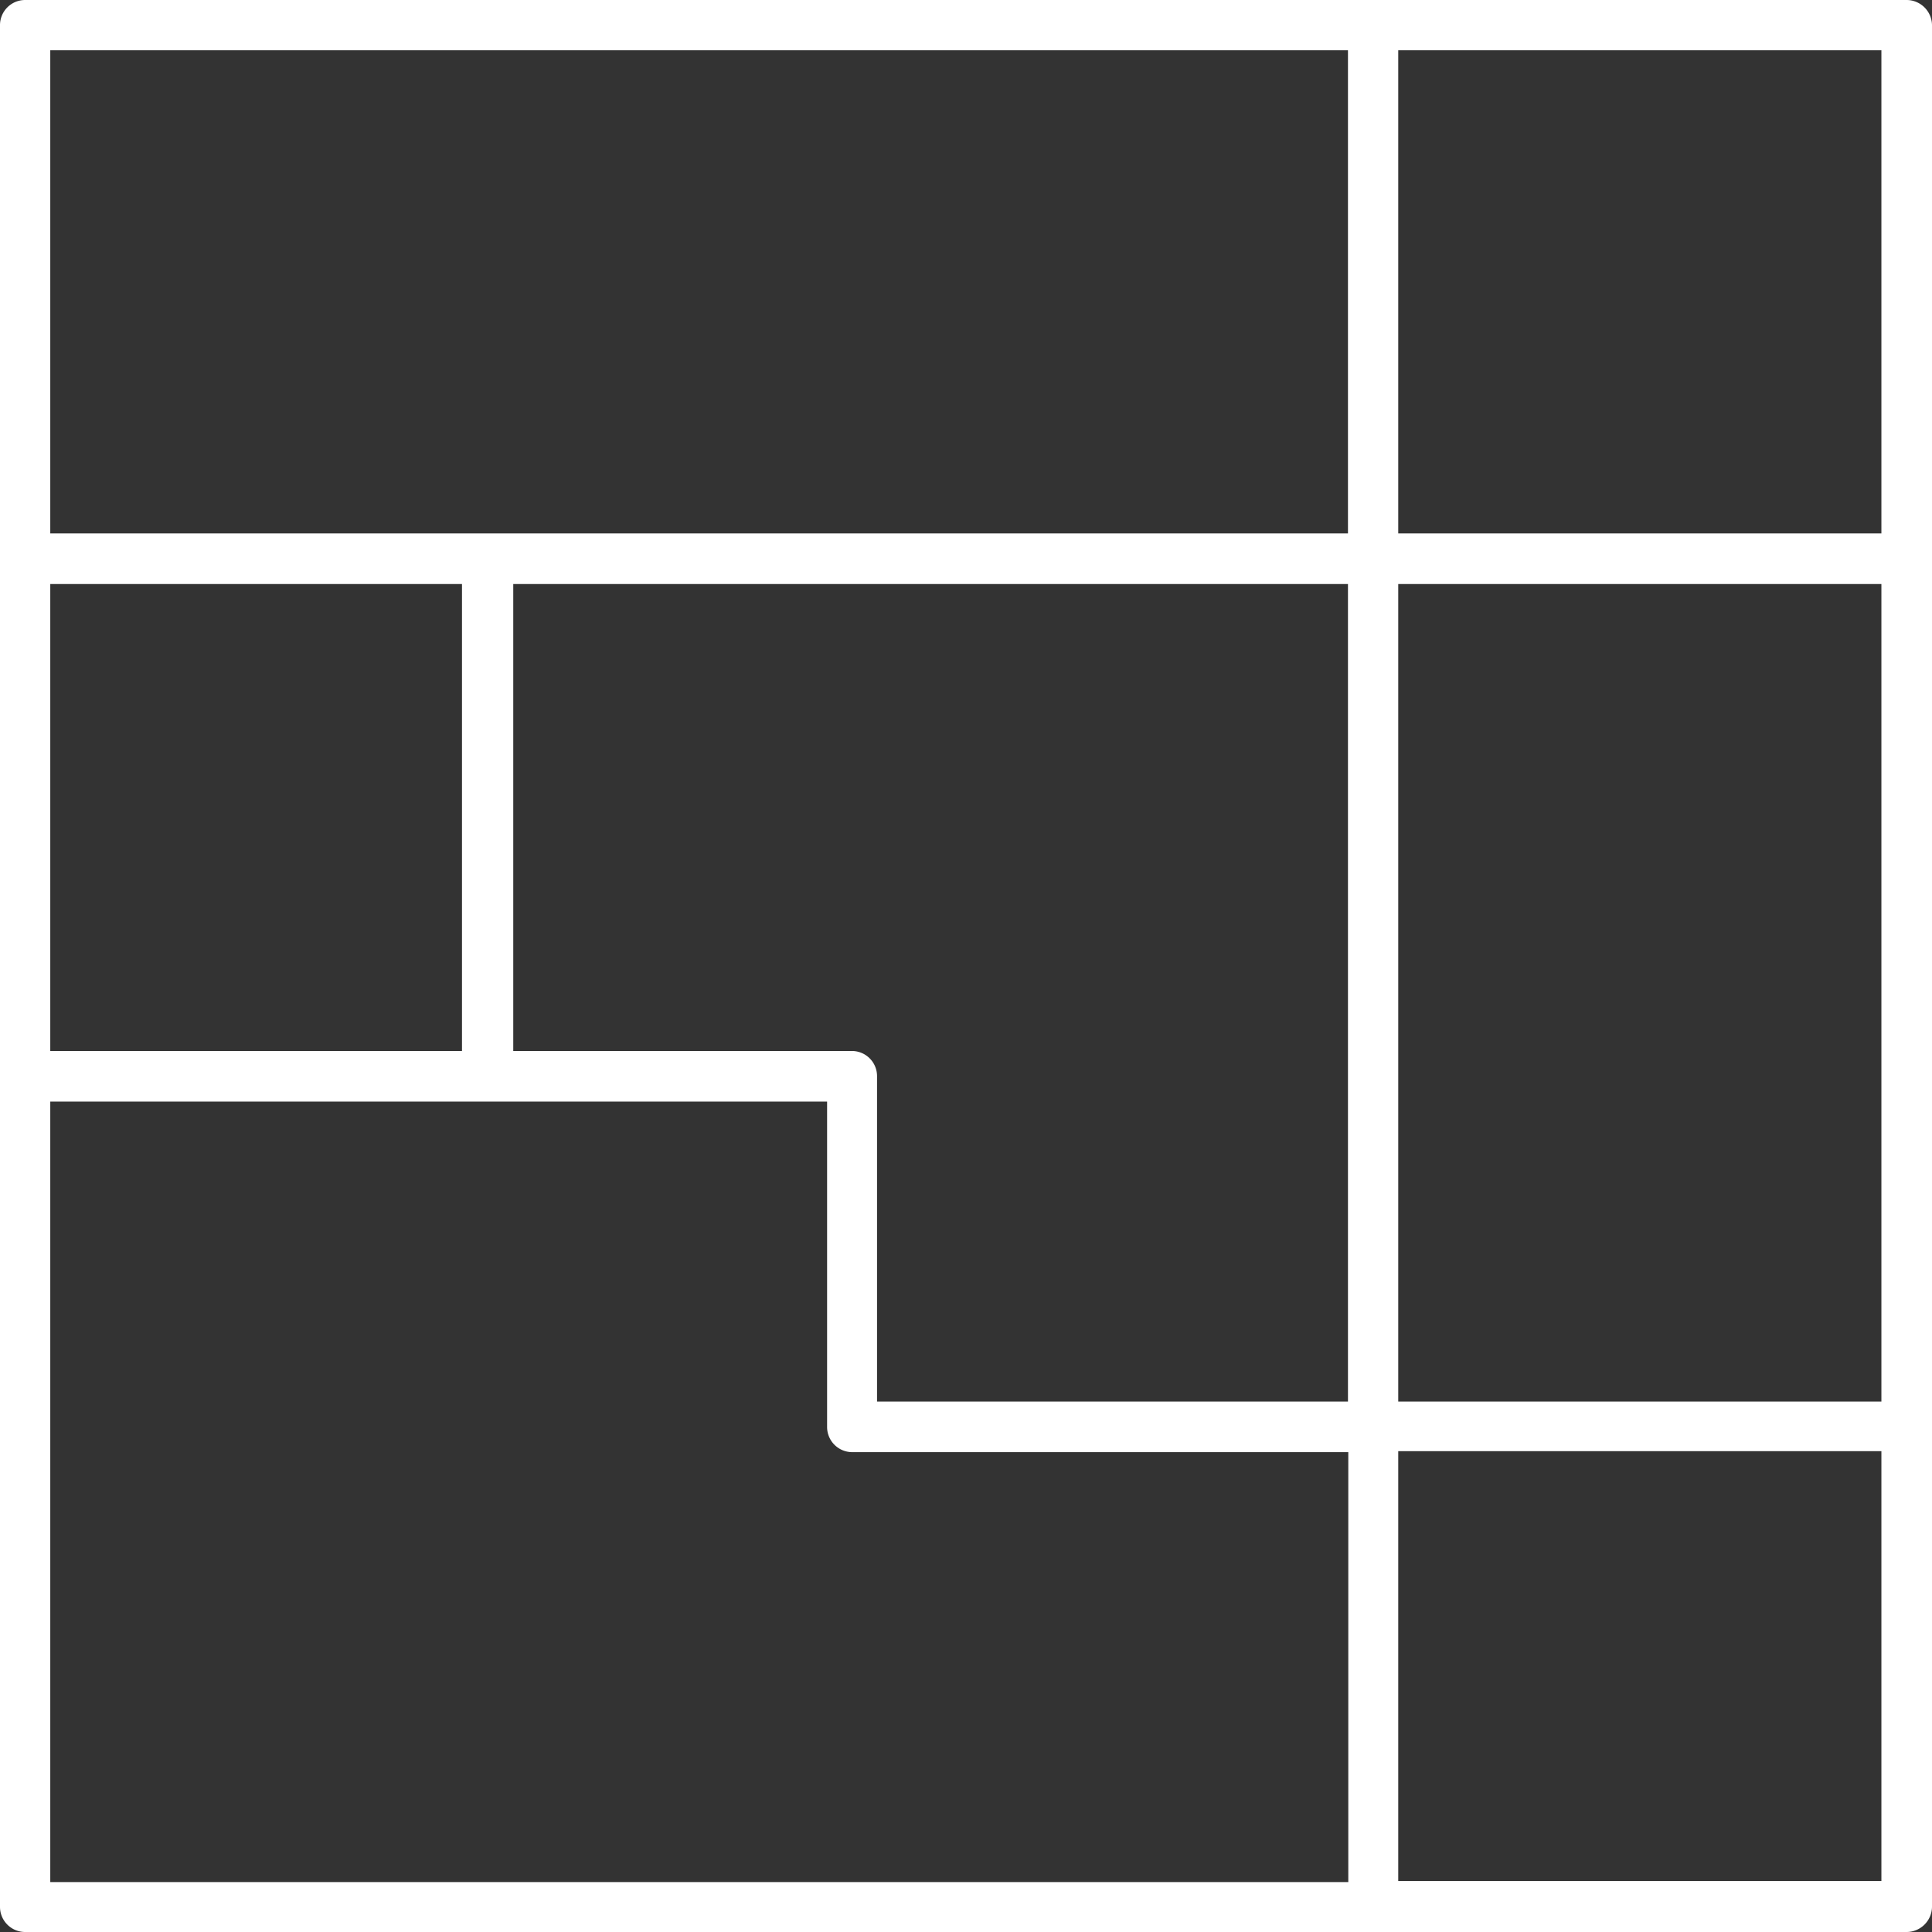
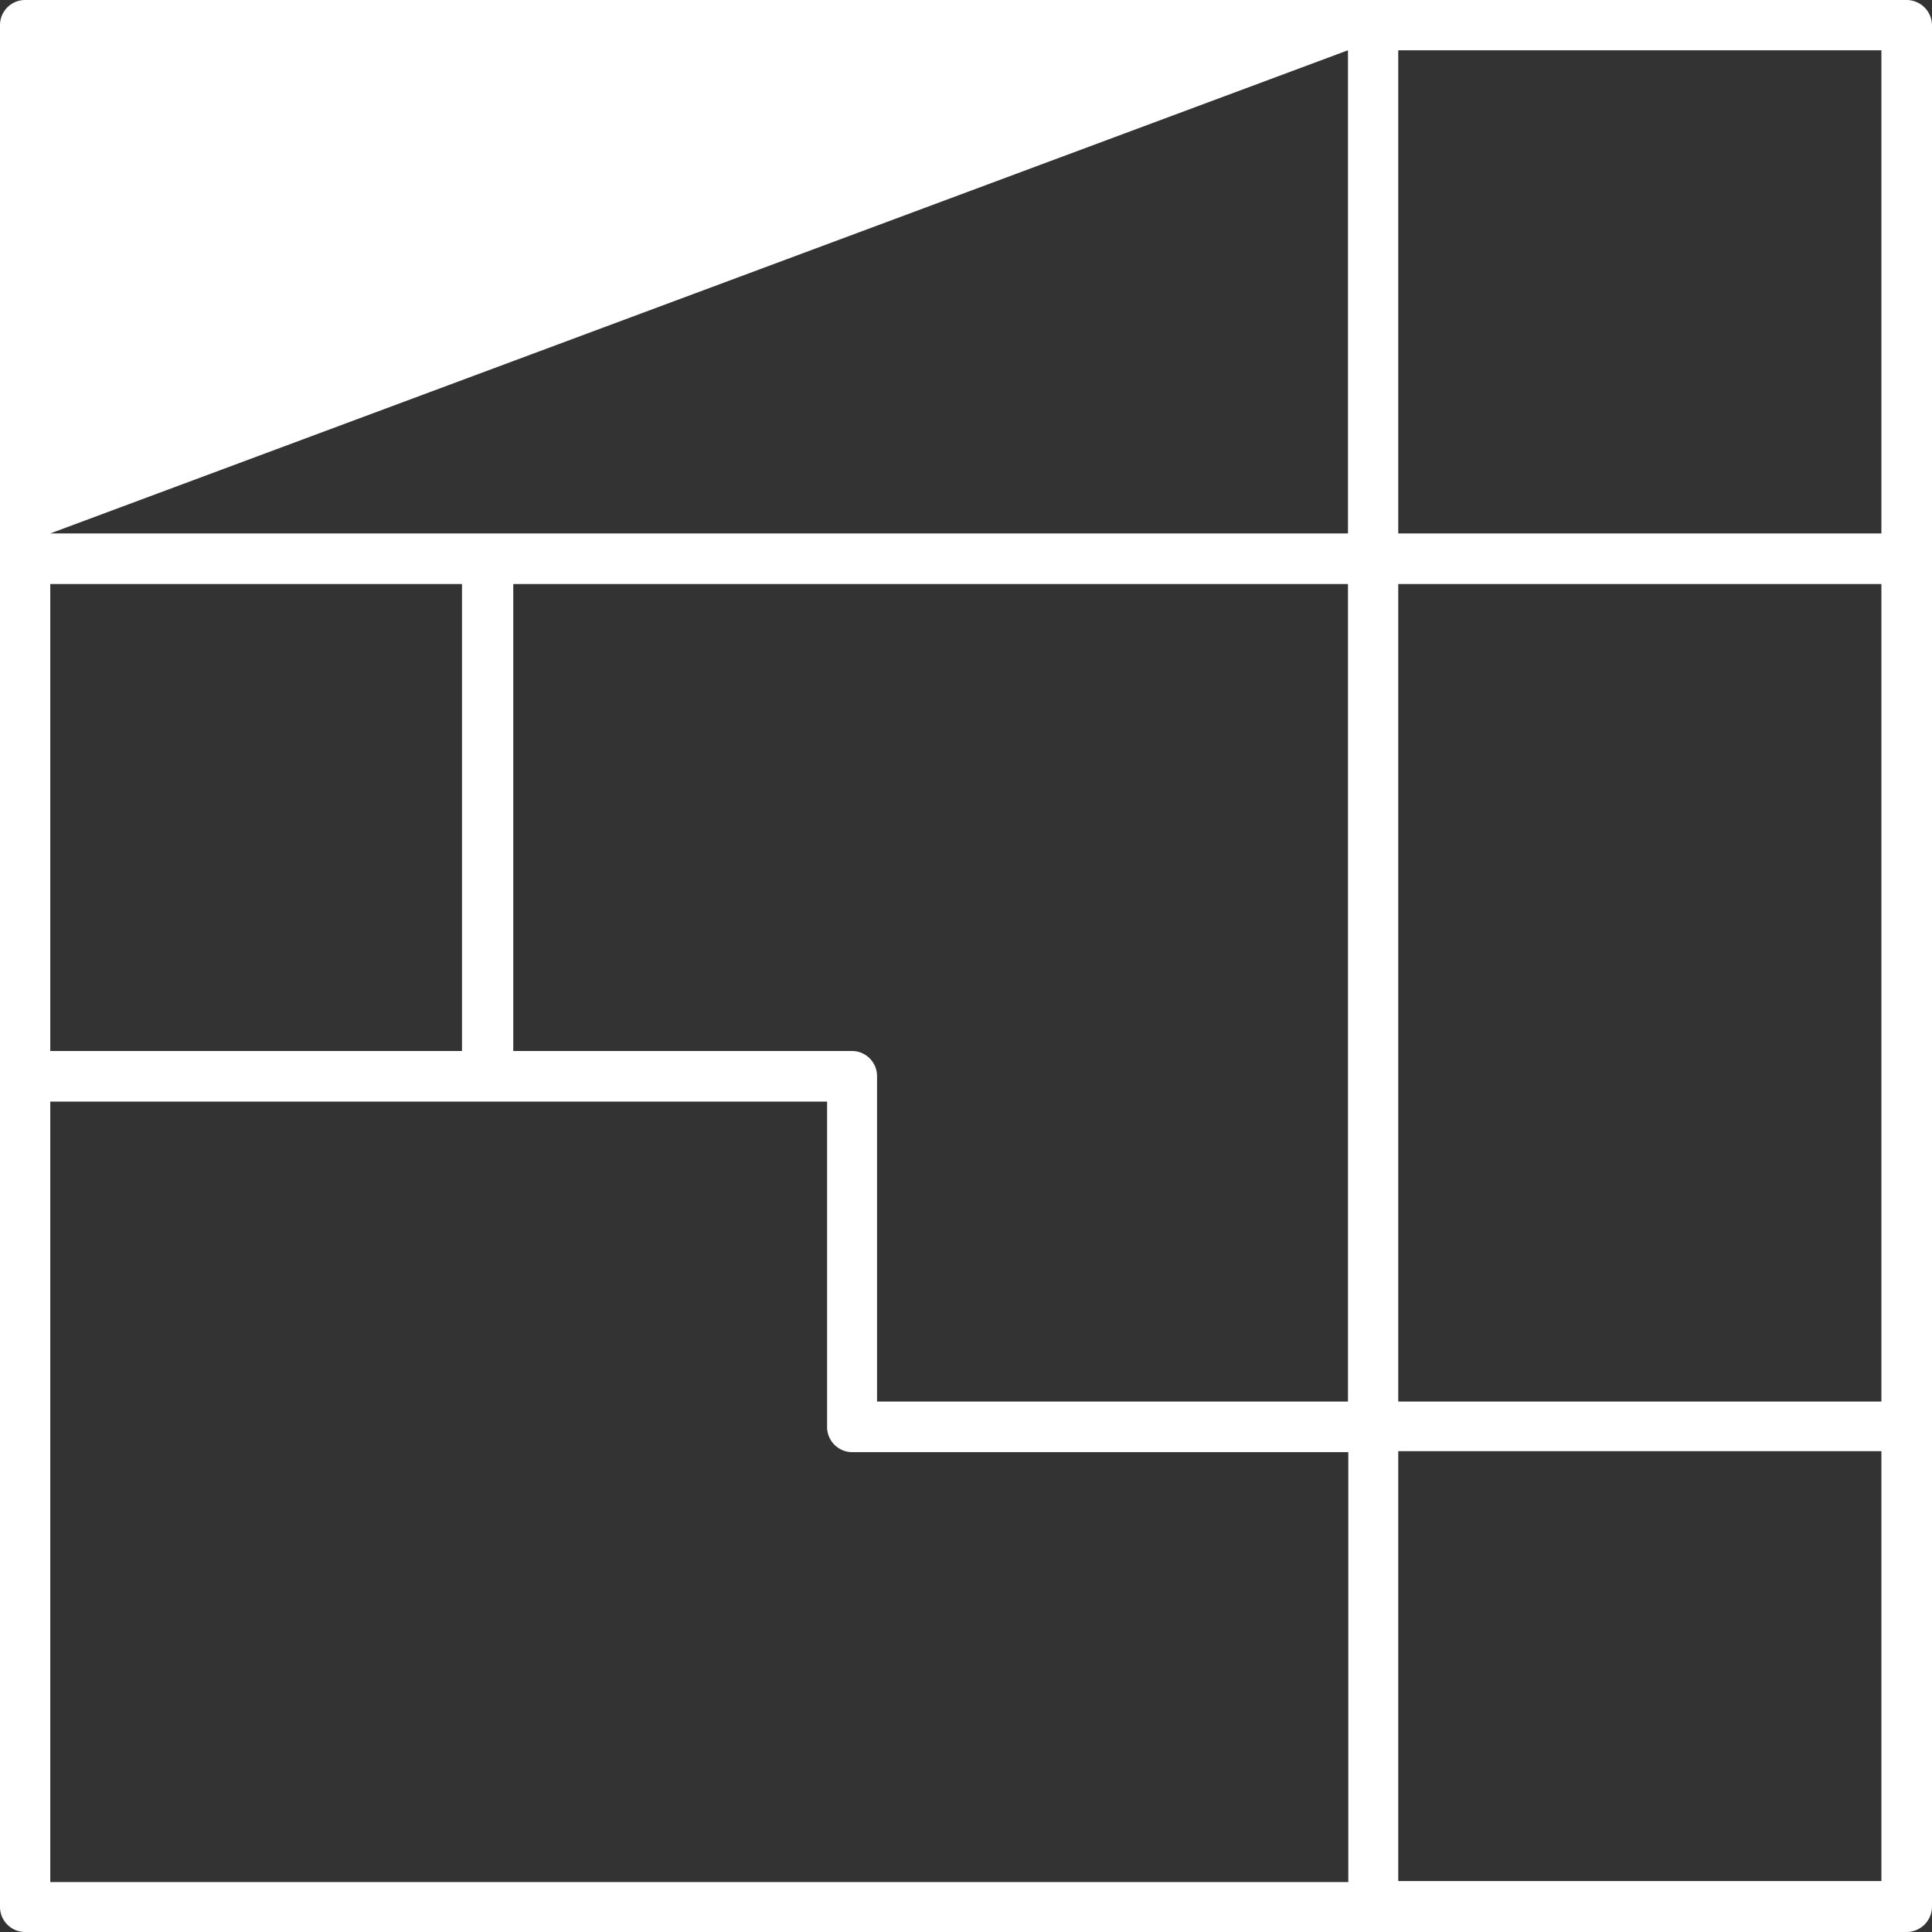
<svg xmlns="http://www.w3.org/2000/svg" id="Layer_1" data-name="Layer 1" viewBox="0 0 58.42 58.42">
  <rect x="0" y="0" width="58.42" height="58.42" fill="#333333" stroke="none" />
  <defs>
    <style>.cls-1{fill:#fff;}</style>
  </defs>
-   <path class="cls-1" d="M81.13,23.34H24.24a.76.76,0,0,0-.76.76V81a.76.76,0,0,0,.76.76H81.13A.77.77,0,0,0,81.9,81V24.1A.77.77,0,0,0,81.13,23.34Zm-.76,16.13H65.76V24.86H80.37ZM49.25,55.12H39V41H64.24V65.72H50V55.88A.76.76,0,0,0,49.25,55.12ZM25,55.12V41H37.45V55.12ZM65.76,41H80.37V65.72H65.76ZM64.24,24.86V39.47H25V24.86ZM25,56.65H48.49v9.83a.76.76,0,0,0,.76.77h15v13H25ZM65.76,80.22v-13H80.37v13Z" transform="translate(-23.48 -23.34)" />
+   <path class="cls-1" d="M81.13,23.34H24.24a.76.76,0,0,0-.76.76V81a.76.76,0,0,0,.76.76H81.13A.77.77,0,0,0,81.9,81V24.1A.77.77,0,0,0,81.13,23.34Zm-.76,16.13H65.76V24.86H80.37ZM49.25,55.12H39V41H64.24V65.72H50V55.88A.76.76,0,0,0,49.25,55.12ZM25,55.12V41H37.45V55.12ZM65.76,41H80.37V65.72H65.76ZM64.24,24.86V39.47H25ZM25,56.65H48.49v9.83a.76.76,0,0,0,.76.77h15v13H25ZM65.76,80.22v-13H80.37v13Z" transform="translate(-23.48 -23.34)" />
</svg>